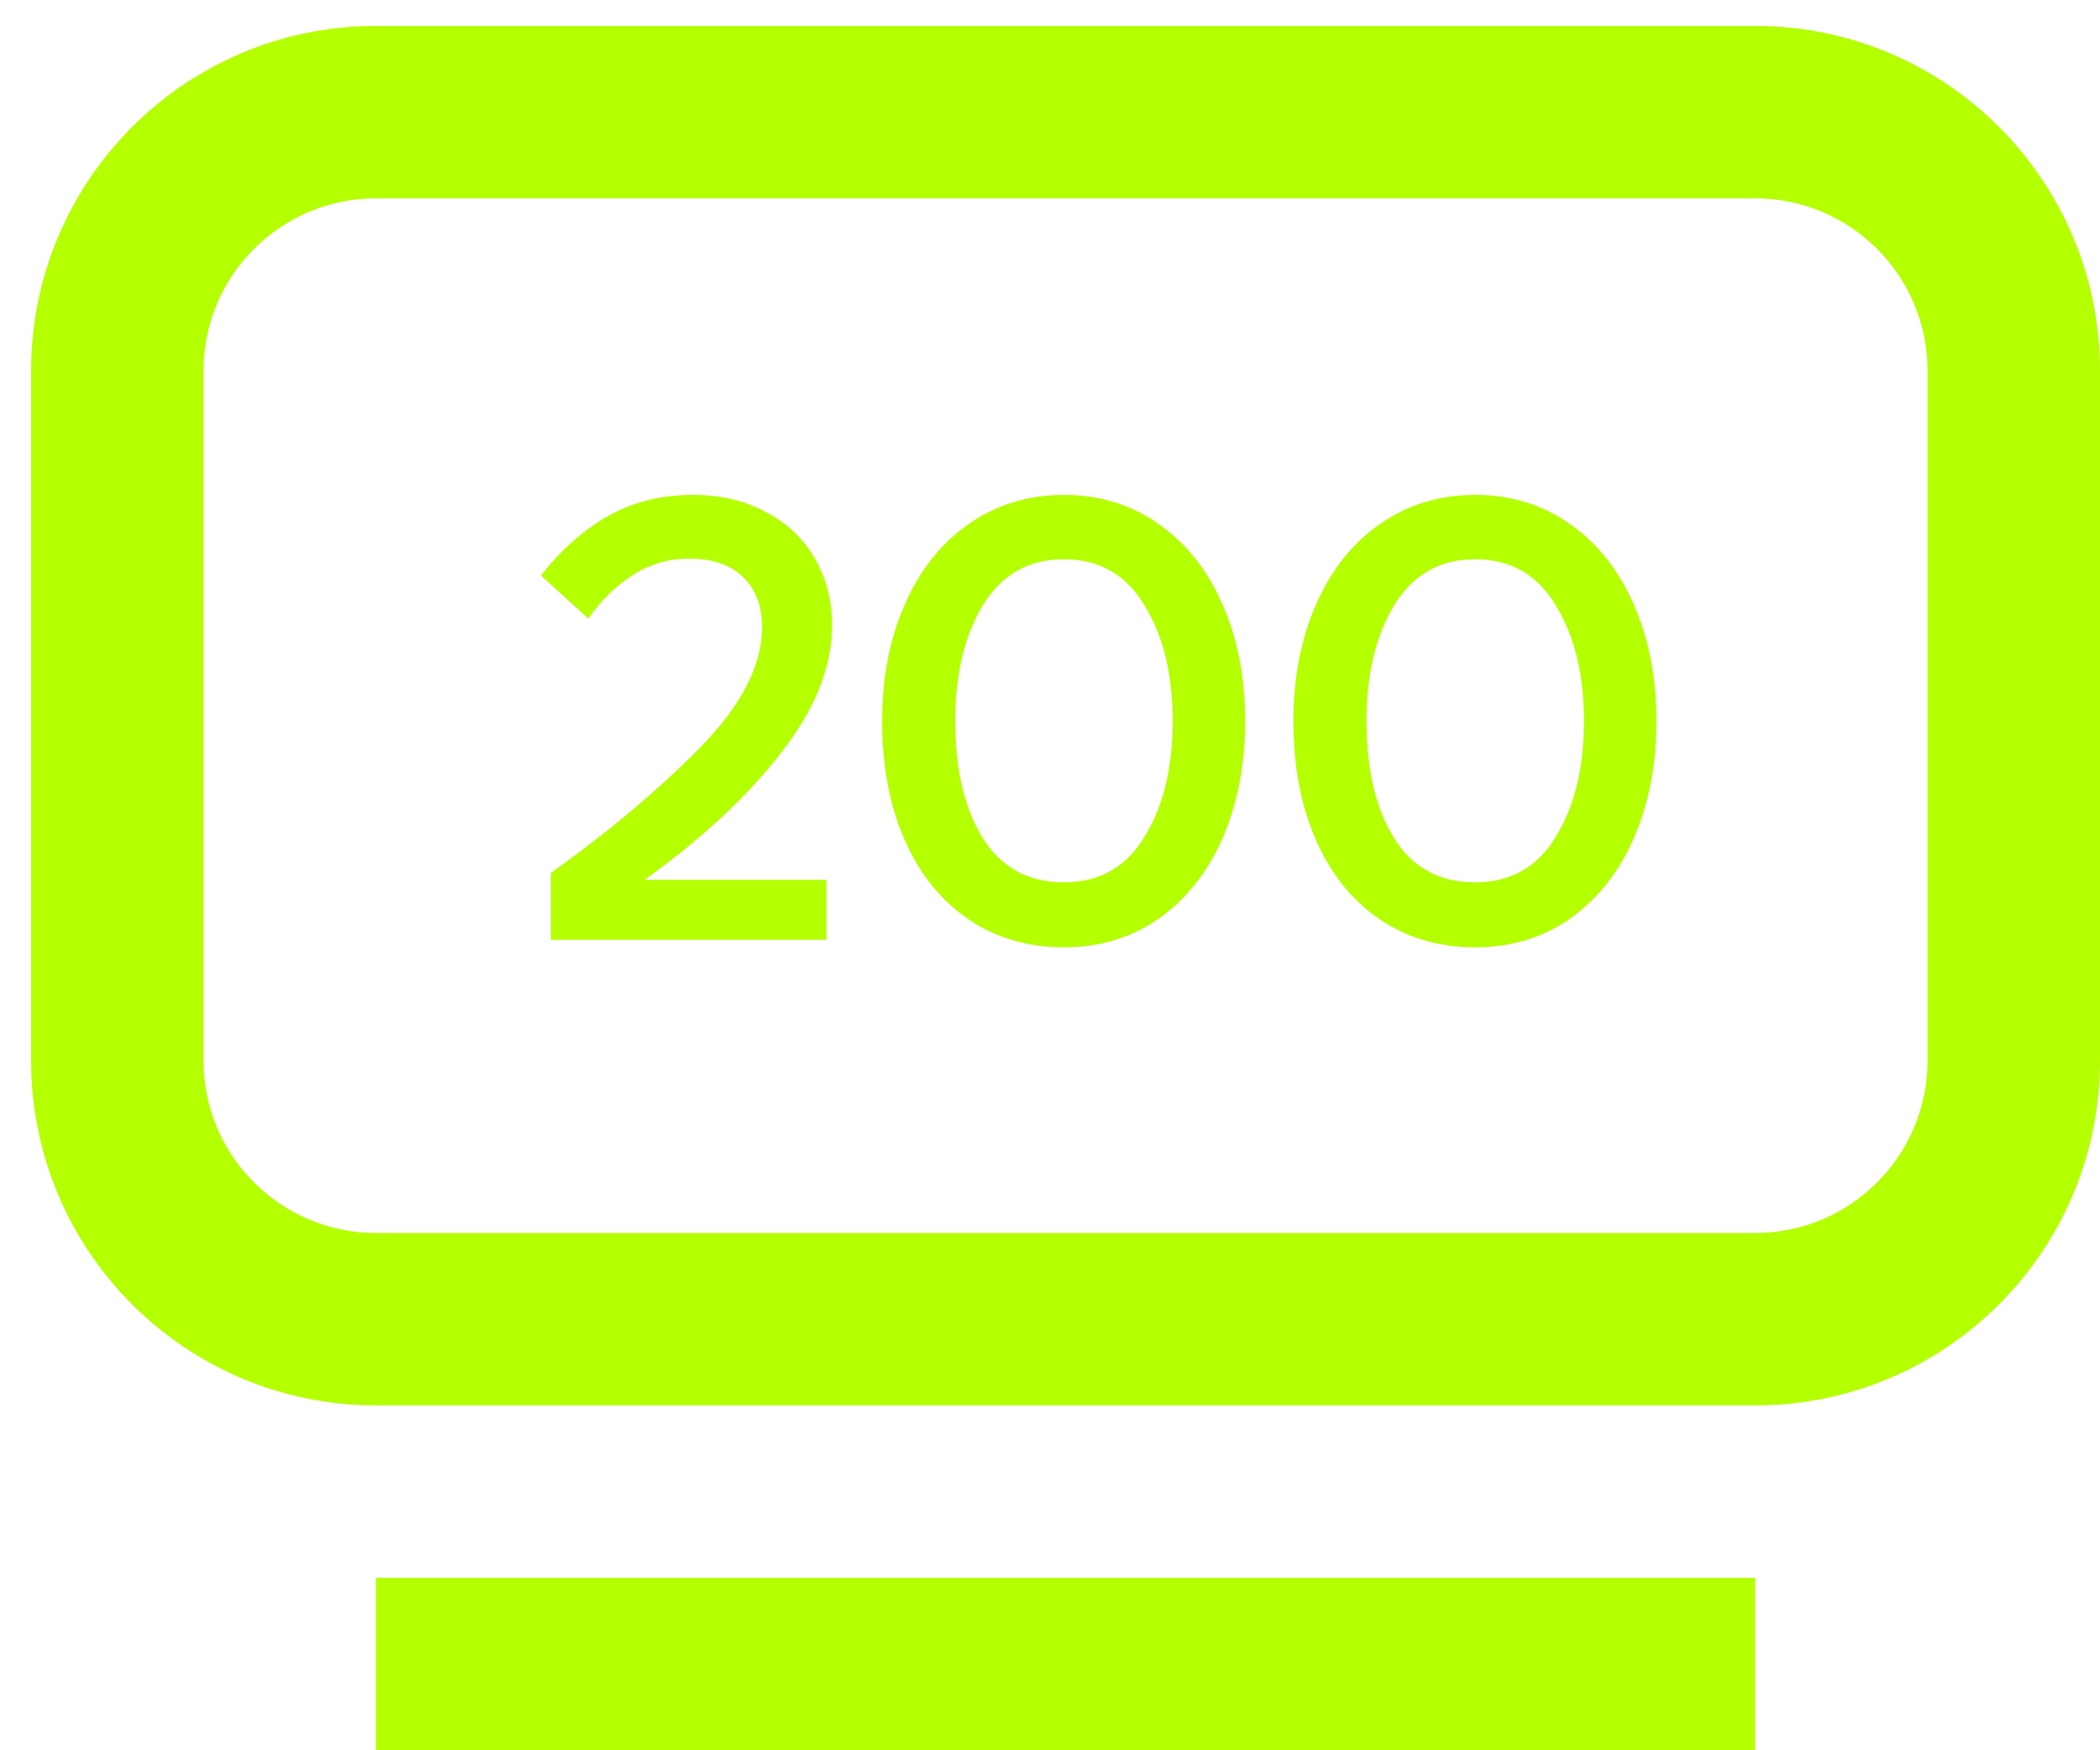
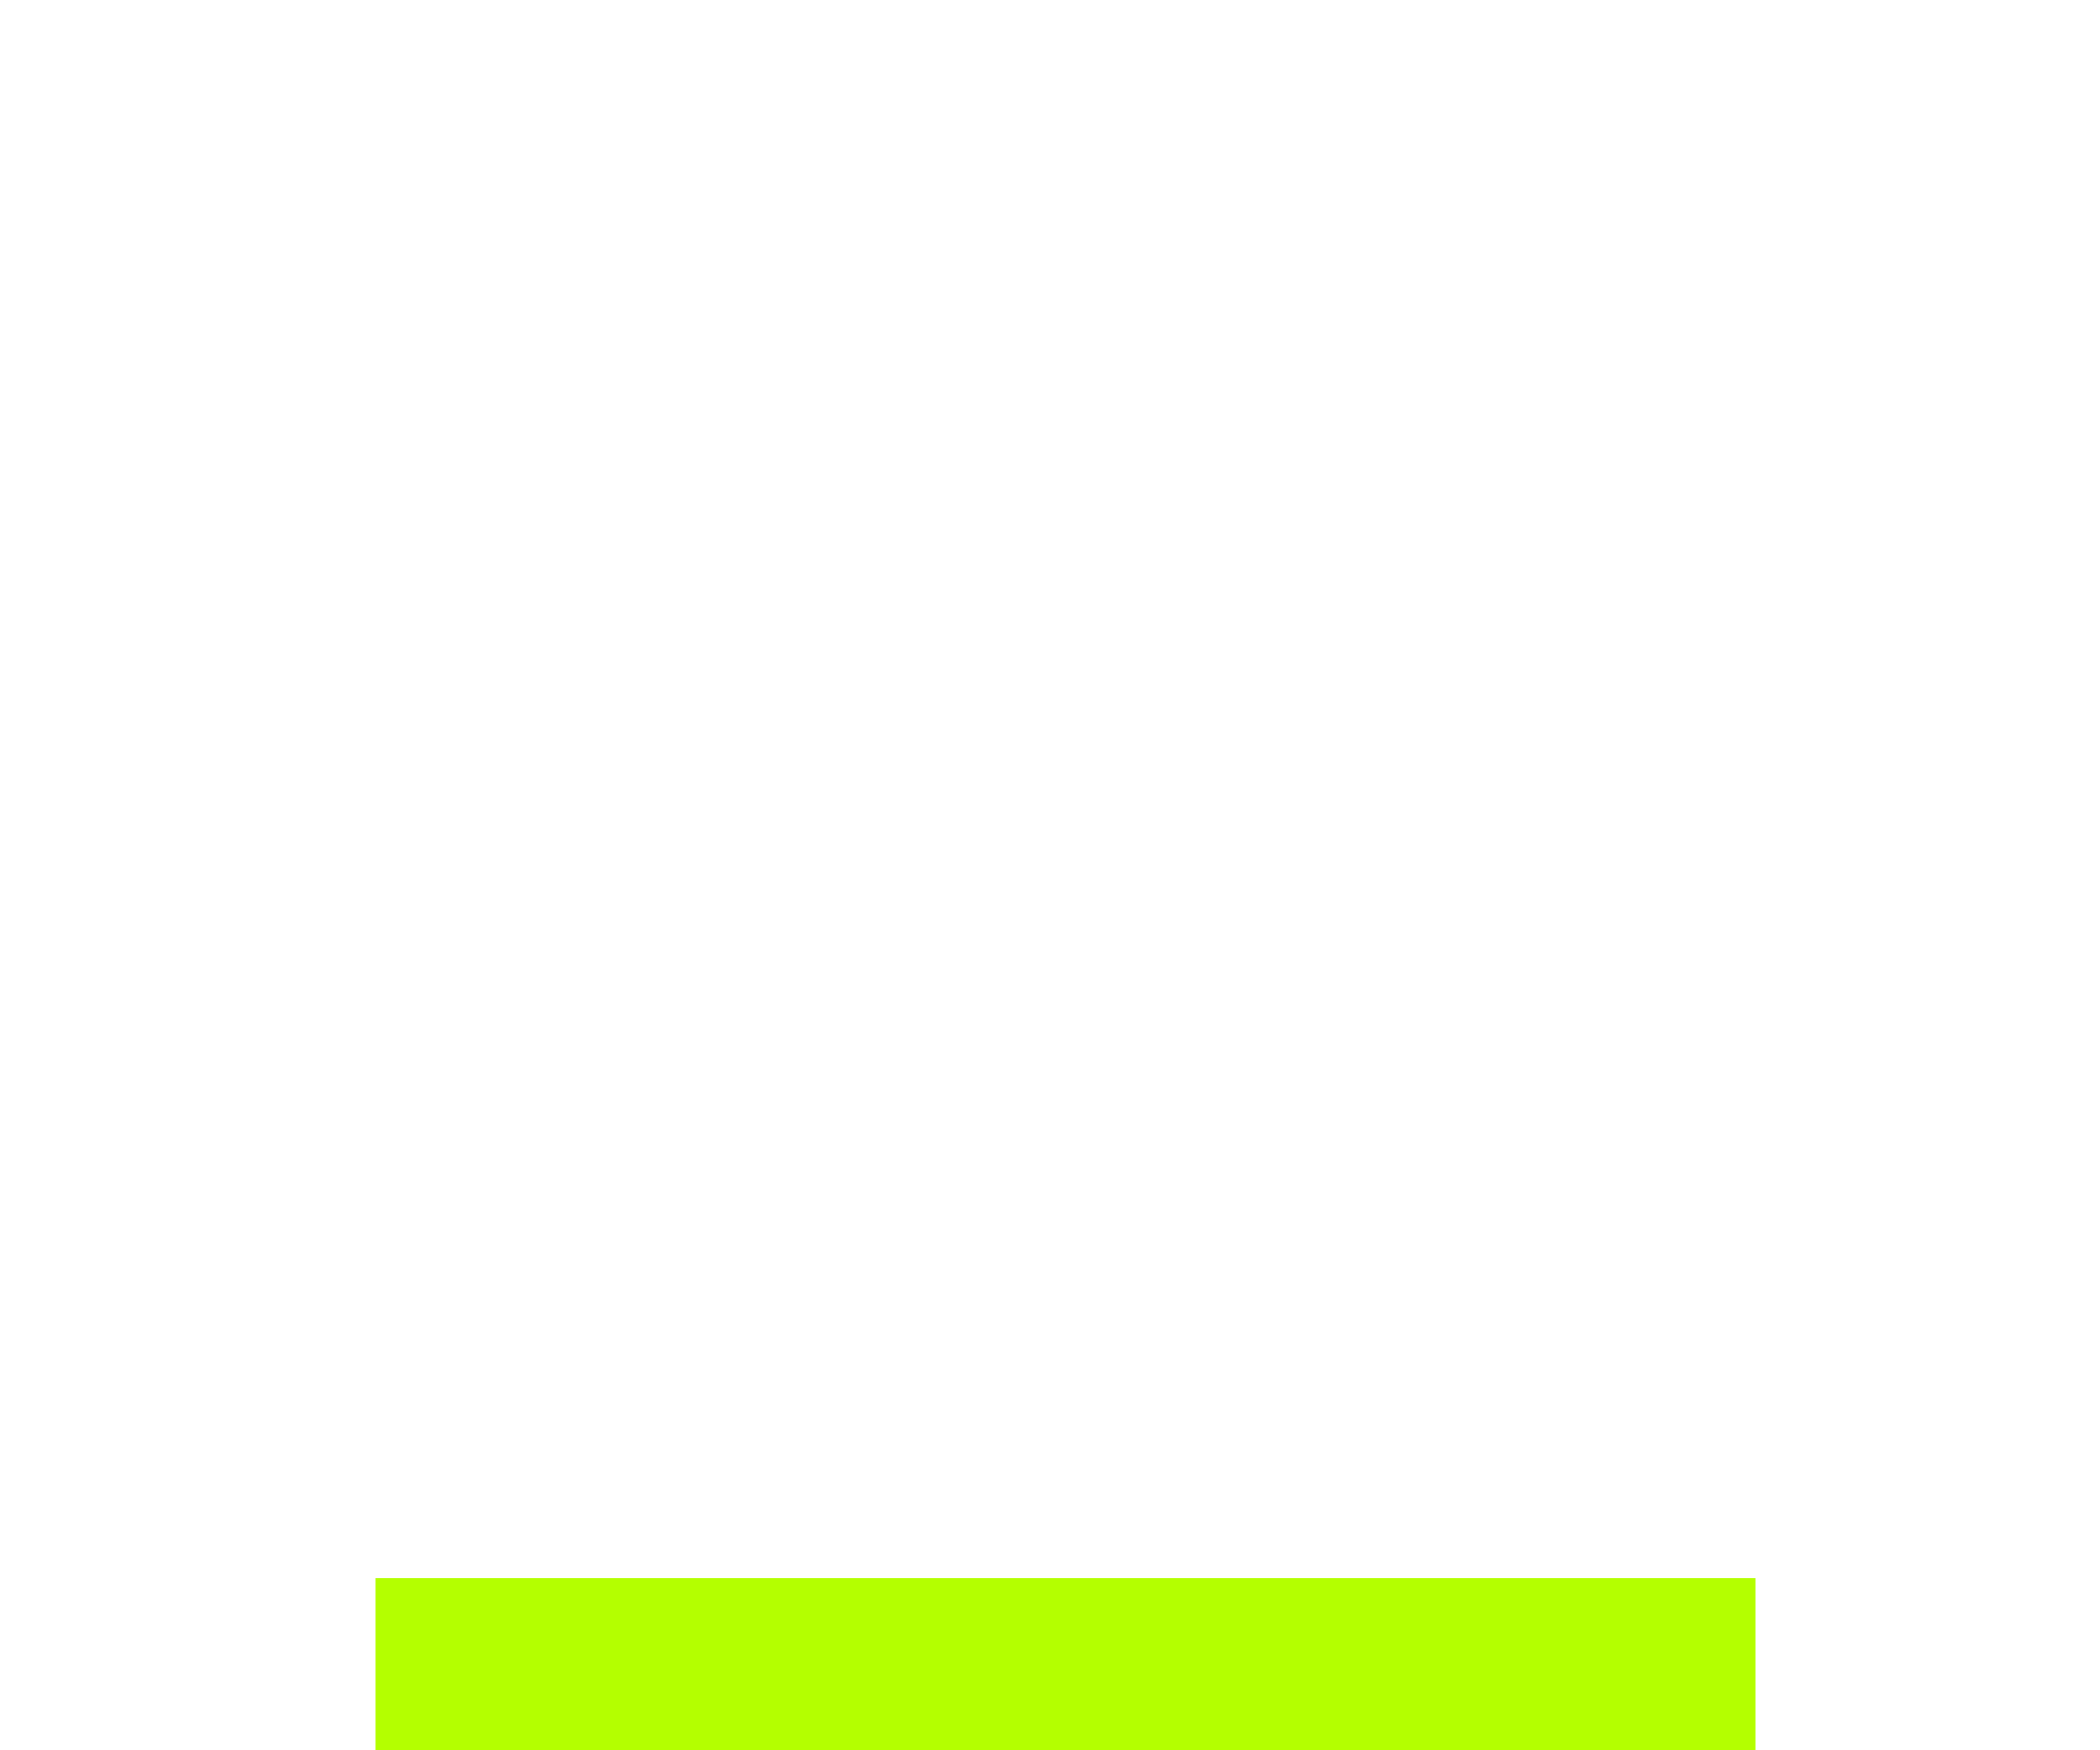
<svg xmlns="http://www.w3.org/2000/svg" width="54" height="45" viewBox="0 0 54 45" fill="none">
-   <path d="M21.396 16.082C21.396 17.142 20.962 18.229 20.094 19.343C19.237 20.457 18.064 21.55 16.576 22.621H21.251V24.163H14.165V22.444C15.665 21.373 16.945 20.297 18.006 19.215C19.066 18.133 19.596 17.105 19.596 16.13C19.596 15.573 19.43 15.139 19.098 14.829C18.777 14.518 18.316 14.363 17.716 14.363C17.191 14.363 16.704 14.507 16.254 14.796C15.815 15.085 15.44 15.455 15.13 15.905L13.908 14.796C14.444 14.121 15.028 13.607 15.66 13.254C16.292 12.9 17.015 12.724 17.829 12.724C18.525 12.724 19.141 12.868 19.677 13.158C20.223 13.436 20.646 13.832 20.946 14.347C21.246 14.85 21.396 15.428 21.396 16.082ZM27.359 24.356C26.427 24.356 25.608 24.115 24.901 23.633C24.194 23.151 23.648 22.471 23.262 21.593C22.876 20.714 22.683 19.697 22.683 18.54C22.683 17.426 22.876 16.43 23.262 15.552C23.648 14.662 24.194 13.972 24.901 13.479C25.618 12.975 26.438 12.724 27.359 12.724C28.28 12.724 29.094 12.975 29.801 13.479C30.508 13.972 31.054 14.662 31.44 15.552C31.826 16.43 32.018 17.426 32.018 18.54C32.018 19.654 31.826 20.655 31.44 21.544C31.054 22.423 30.508 23.114 29.801 23.617C29.094 24.11 28.28 24.356 27.359 24.356ZM27.359 22.685C28.27 22.685 28.96 22.294 29.432 21.512C29.914 20.73 30.155 19.74 30.155 18.54C30.155 17.34 29.914 16.349 29.432 15.568C28.96 14.775 28.27 14.379 27.359 14.379C26.448 14.379 25.752 14.775 25.27 15.568C24.799 16.349 24.563 17.34 24.563 18.54C24.563 19.782 24.799 20.784 25.27 21.544C25.742 22.305 26.438 22.685 27.359 22.685ZM37.934 24.356C37.002 24.356 36.183 24.115 35.476 23.633C34.769 23.151 34.223 22.471 33.837 21.593C33.452 20.714 33.259 19.697 33.259 18.54C33.259 17.426 33.452 16.43 33.837 15.552C34.223 14.662 34.769 13.972 35.476 13.479C36.194 12.975 37.013 12.724 37.934 12.724C38.855 12.724 39.67 12.975 40.377 13.479C41.084 13.972 41.63 14.662 42.015 15.552C42.401 16.43 42.594 17.426 42.594 18.54C42.594 19.654 42.401 20.655 42.015 21.544C41.63 22.423 41.084 23.114 40.377 23.617C39.67 24.11 38.855 24.356 37.934 24.356ZM37.934 22.685C38.845 22.685 39.536 22.294 40.007 21.512C40.489 20.73 40.73 19.74 40.73 18.54C40.73 17.34 40.489 16.349 40.007 15.568C39.536 14.775 38.845 14.379 37.934 14.379C37.024 14.379 36.328 14.775 35.846 15.568C35.374 16.349 35.139 17.34 35.139 18.54C35.139 19.782 35.374 20.784 35.846 21.544C36.317 22.305 37.013 22.685 37.934 22.685Z" fill="#B4FF00" />
-   <path fill-rule="evenodd" clip-rule="evenodd" d="M0.8 9.533C0.8 4.637 4.77 0.667 9.666 0.667H45.133C50.03 0.667 54 4.637 54 9.533V27.267C54 32.164 50.03 36.133 45.133 36.133H9.666C4.77 36.133 0.8 32.164 0.8 27.267V9.533ZM9.666 5.1C7.218 5.1 5.233 7.085 5.233 9.533V27.267C5.233 29.715 7.218 31.7 9.666 31.7H45.133C47.581 31.7 49.566 29.715 49.566 27.267V9.533C49.566 7.085 47.581 5.1 45.133 5.1H9.666Z" fill="#B4FF00" />
  <path d="M45.133 45H9.666V40.567H45.133V45Z" fill="#B4FF00" />
</svg>